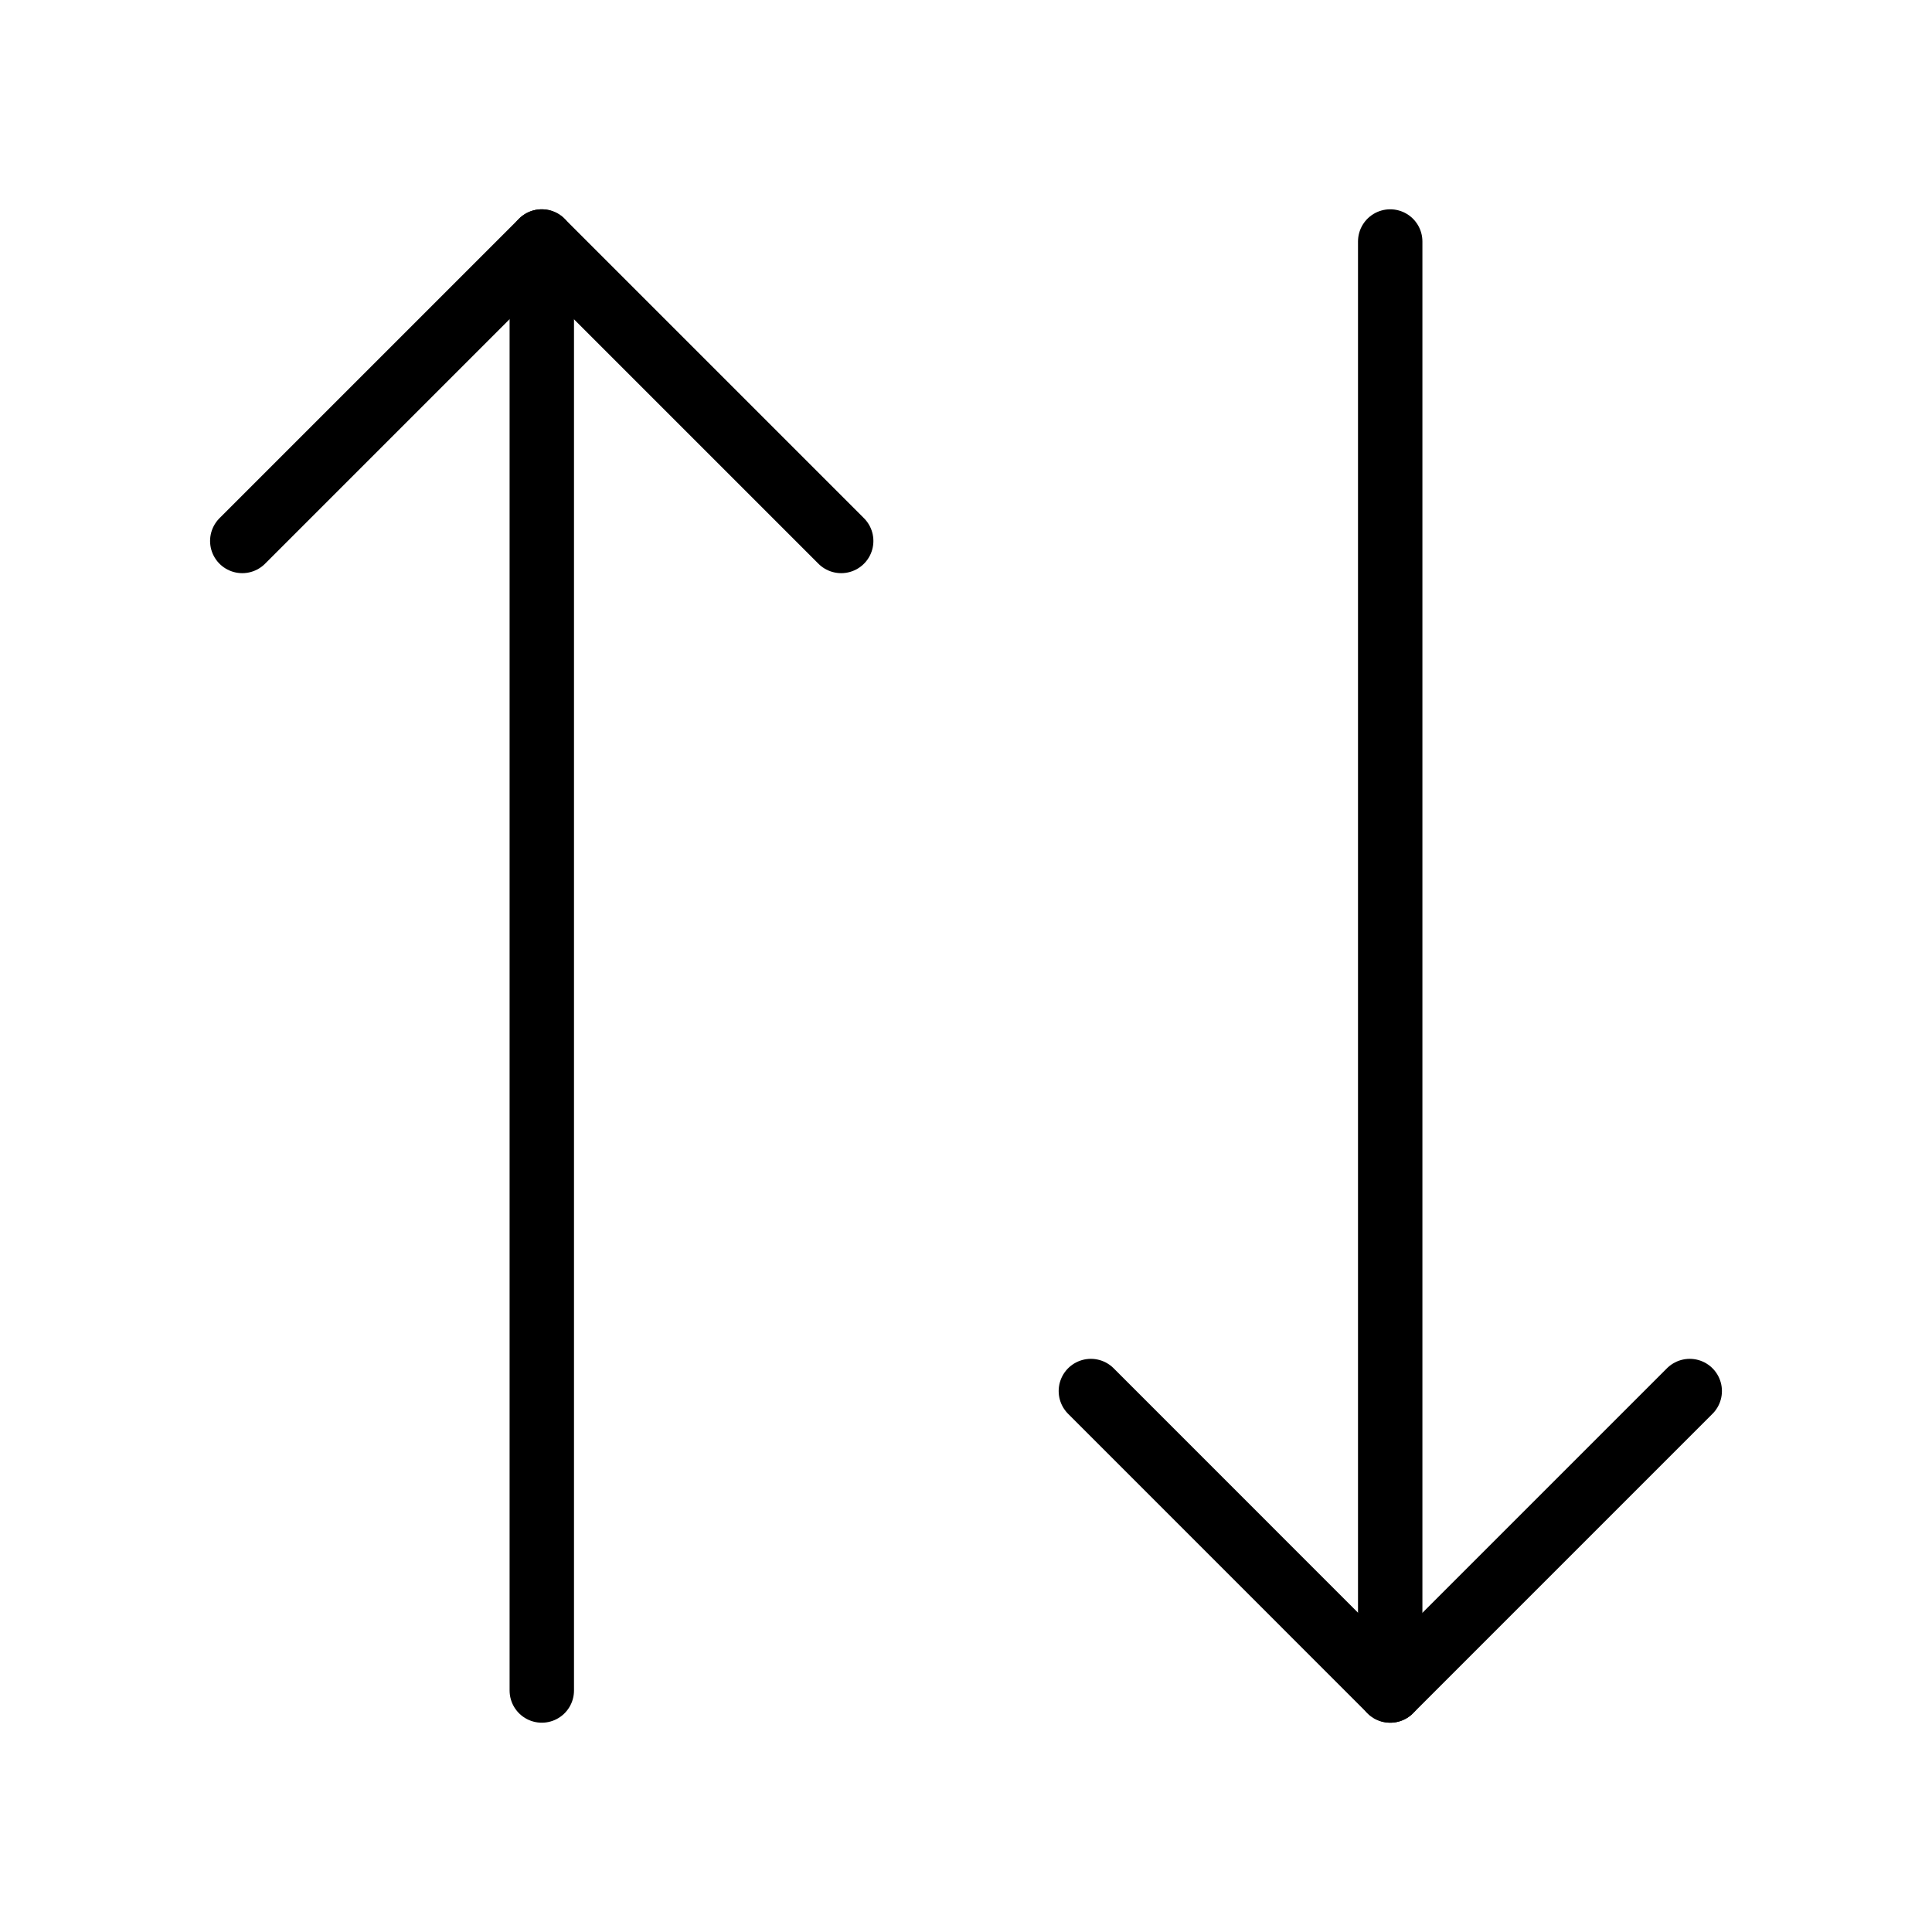
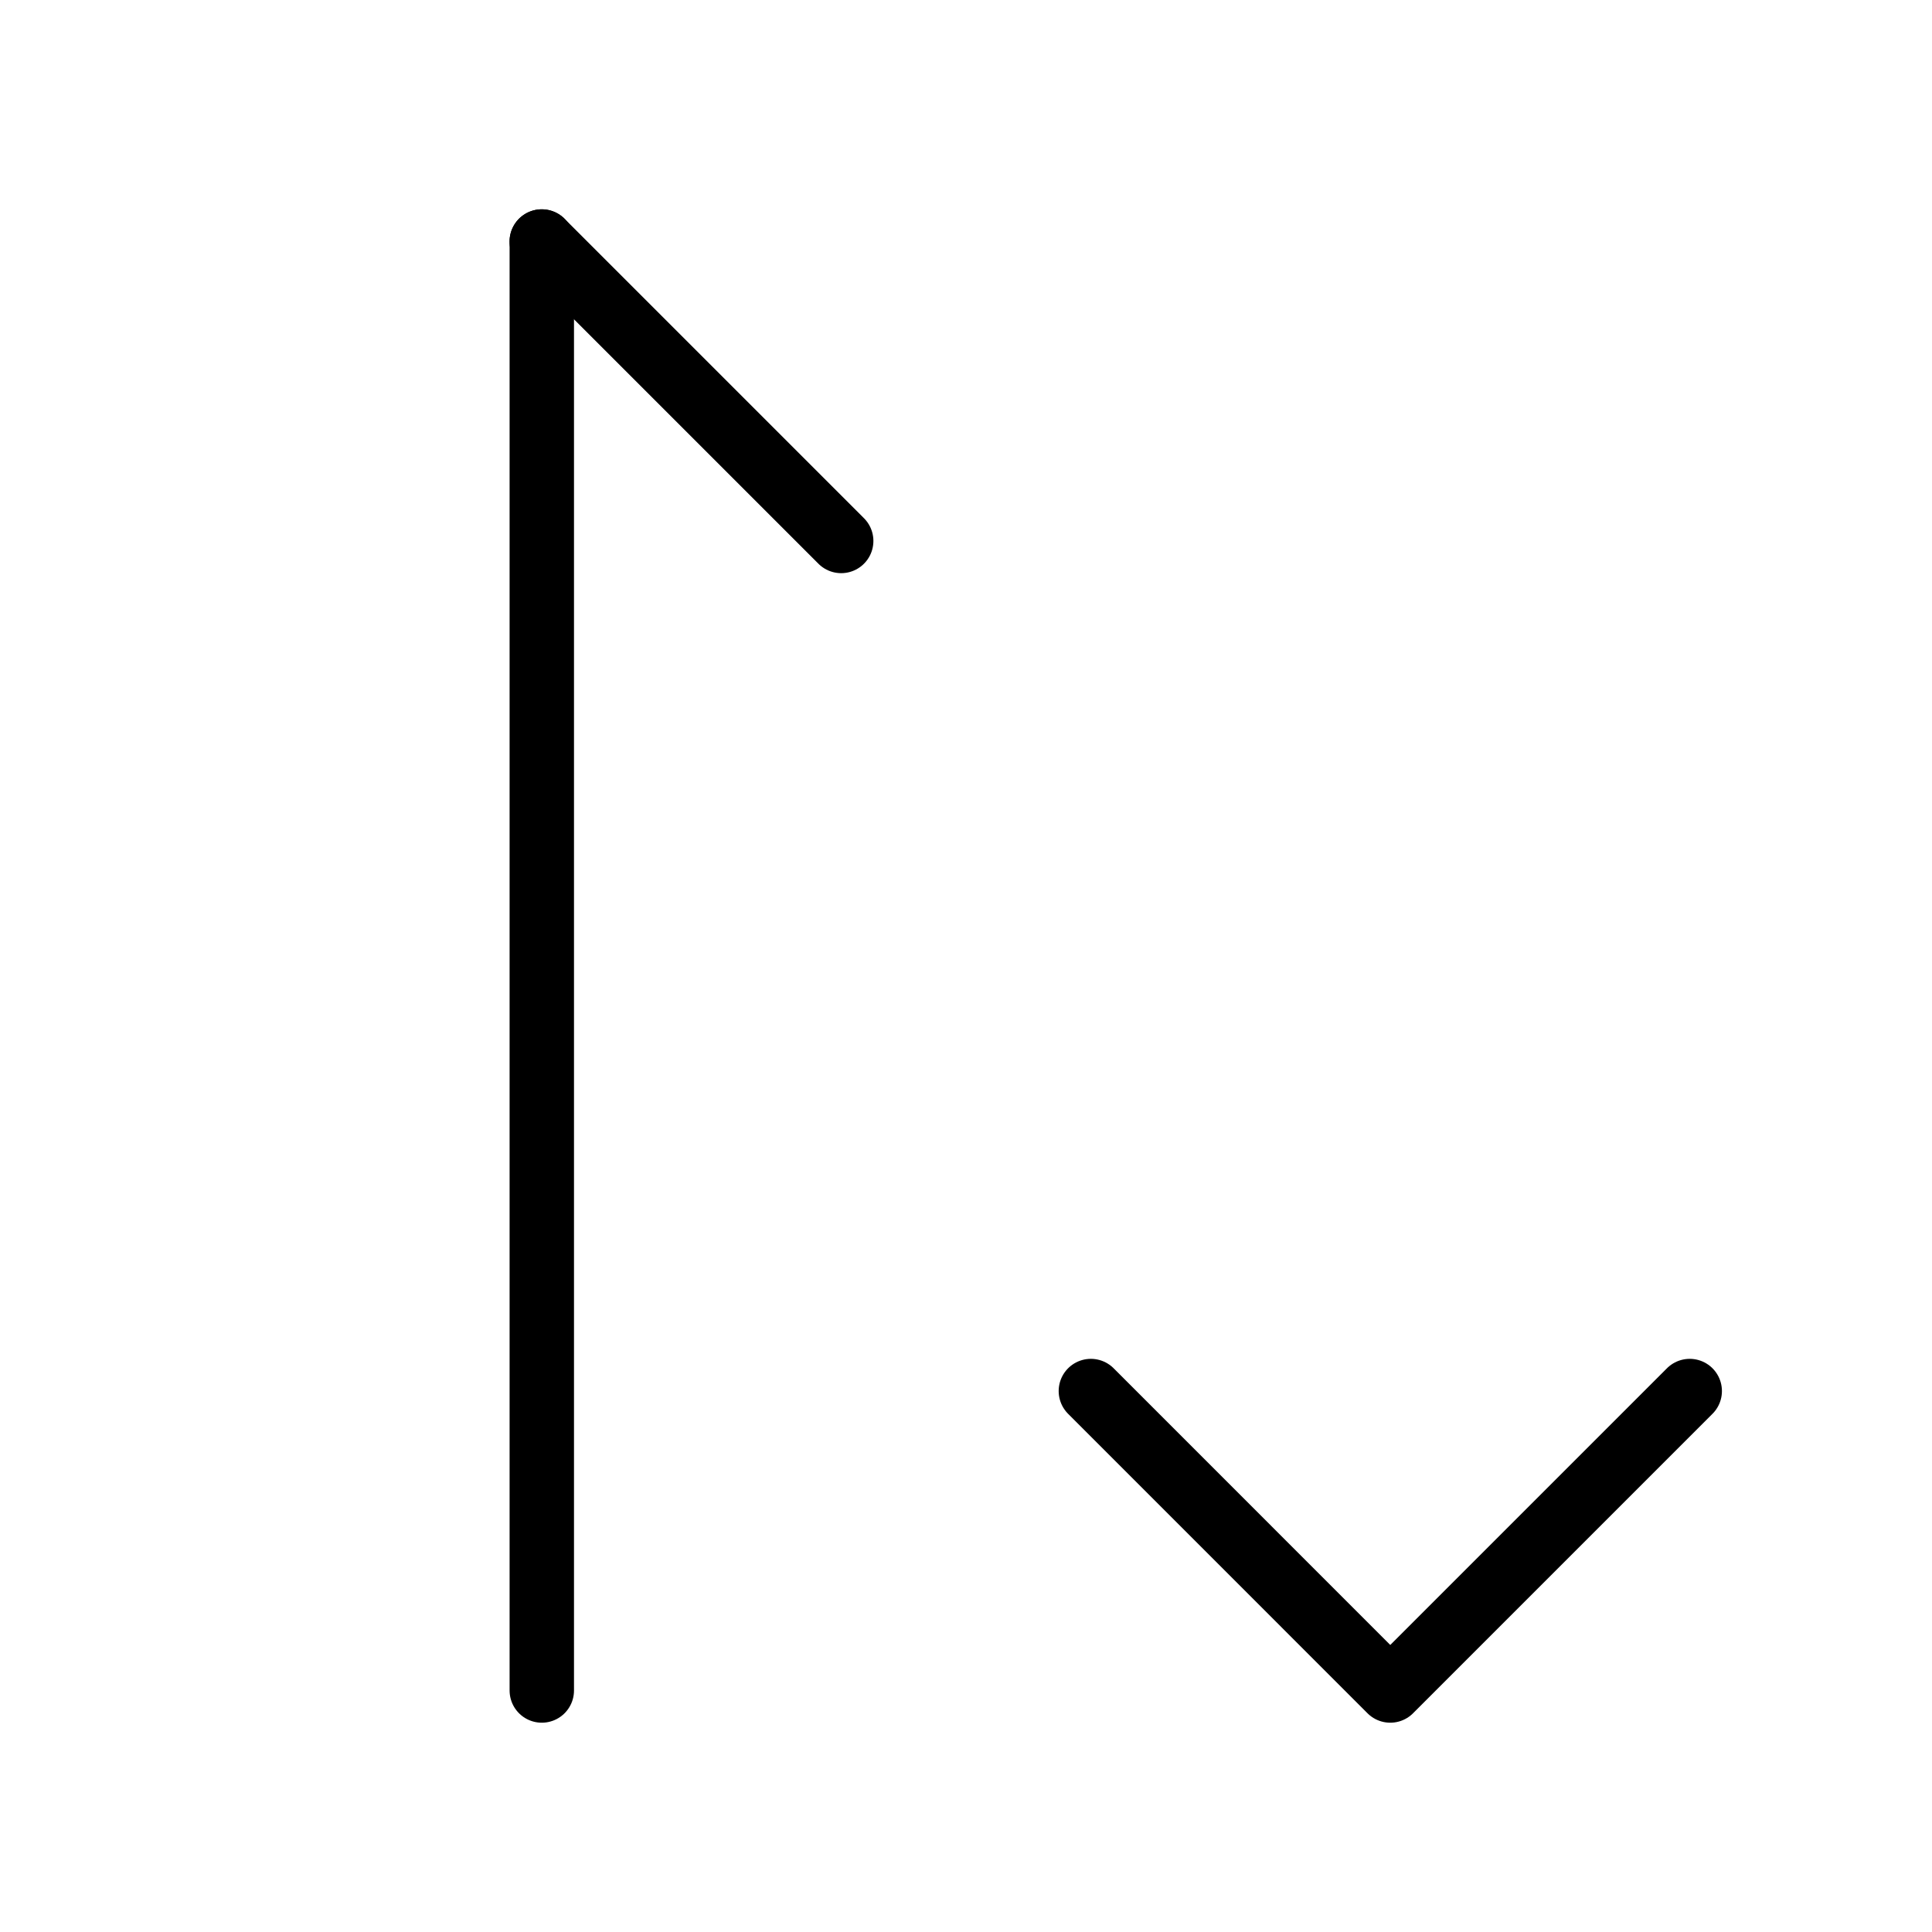
<svg xmlns="http://www.w3.org/2000/svg" width="30" height="30" viewBox="0 0 30 30" fill="none">
-   <path d="M13.062 8.4L8.412 3.75L3.762 8.4" stroke="black" stroke-linecap="round" stroke-linejoin="round" />
+   <path d="M13.062 8.4L8.412 3.75" stroke="black" stroke-linecap="round" stroke-linejoin="round" />
  <path d="M8.413 26.25V3.75" stroke="black" stroke-linecap="round" stroke-linejoin="round" />
  <path d="M16.939 21.6L21.588 26.25L26.238 21.6" stroke="black" stroke-linecap="round" stroke-linejoin="round" />
-   <path d="M21.587 3.75V26.25" stroke="black" stroke-linecap="round" stroke-linejoin="round" />
</svg>